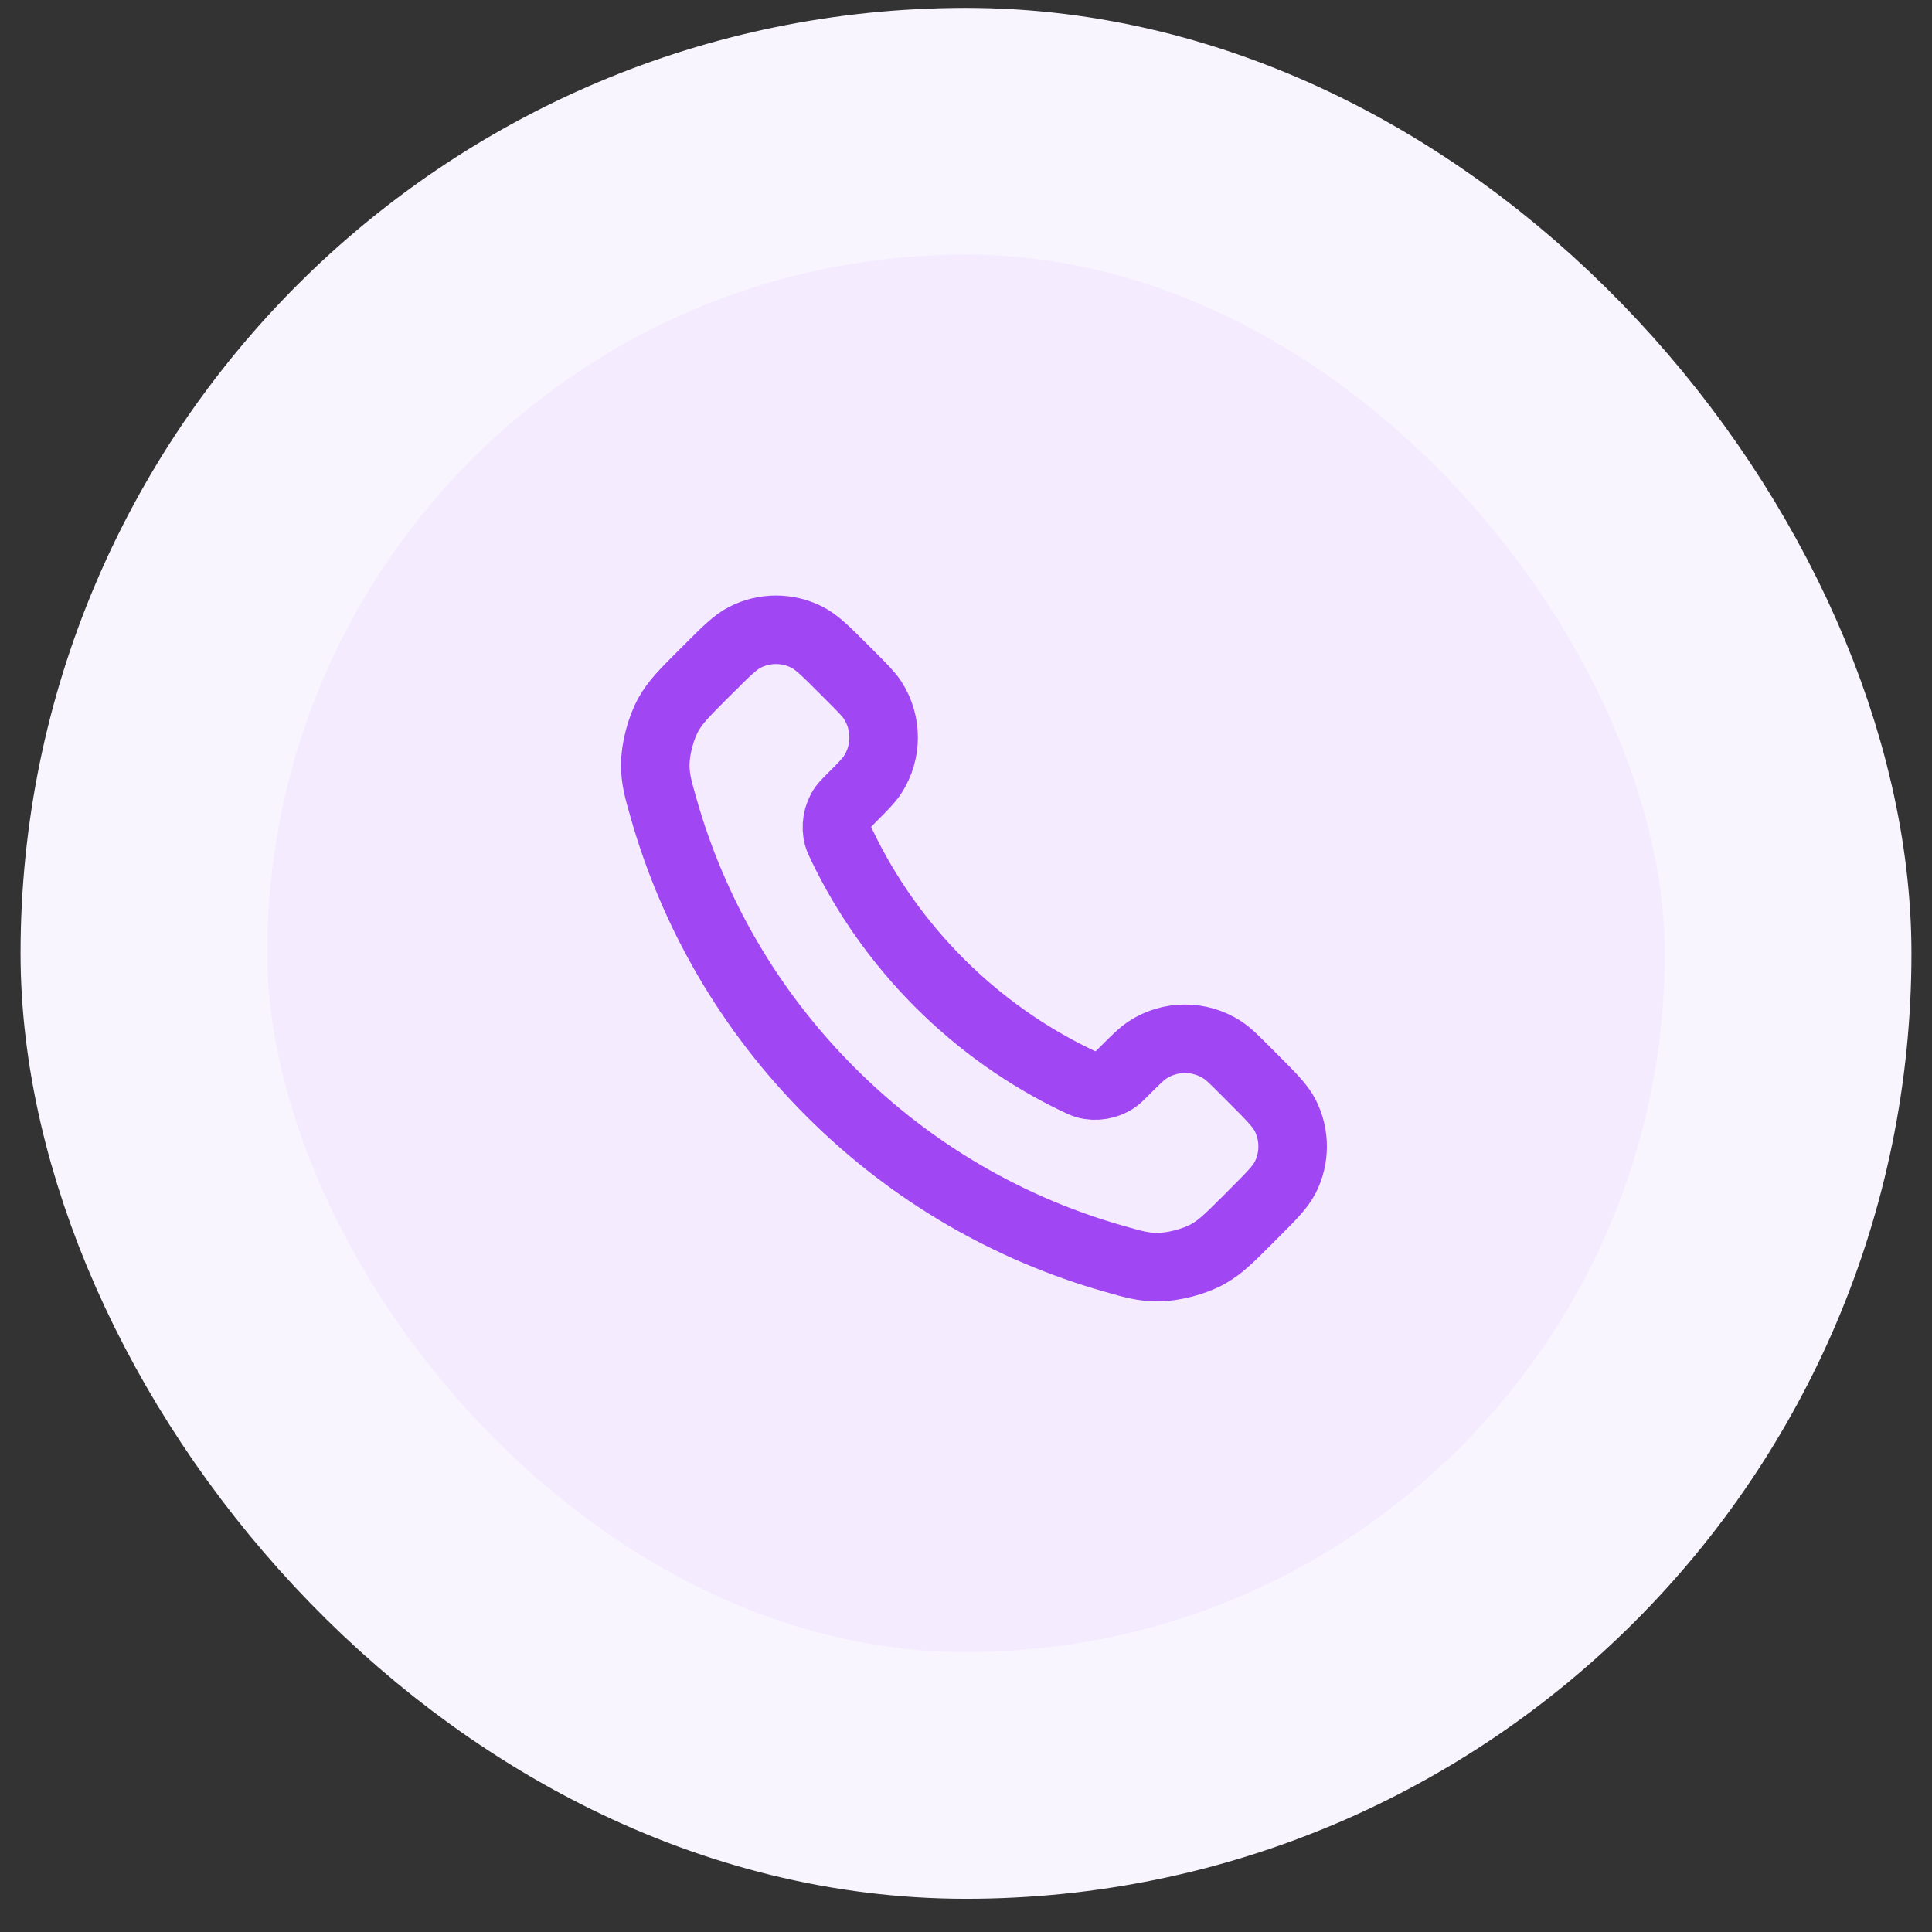
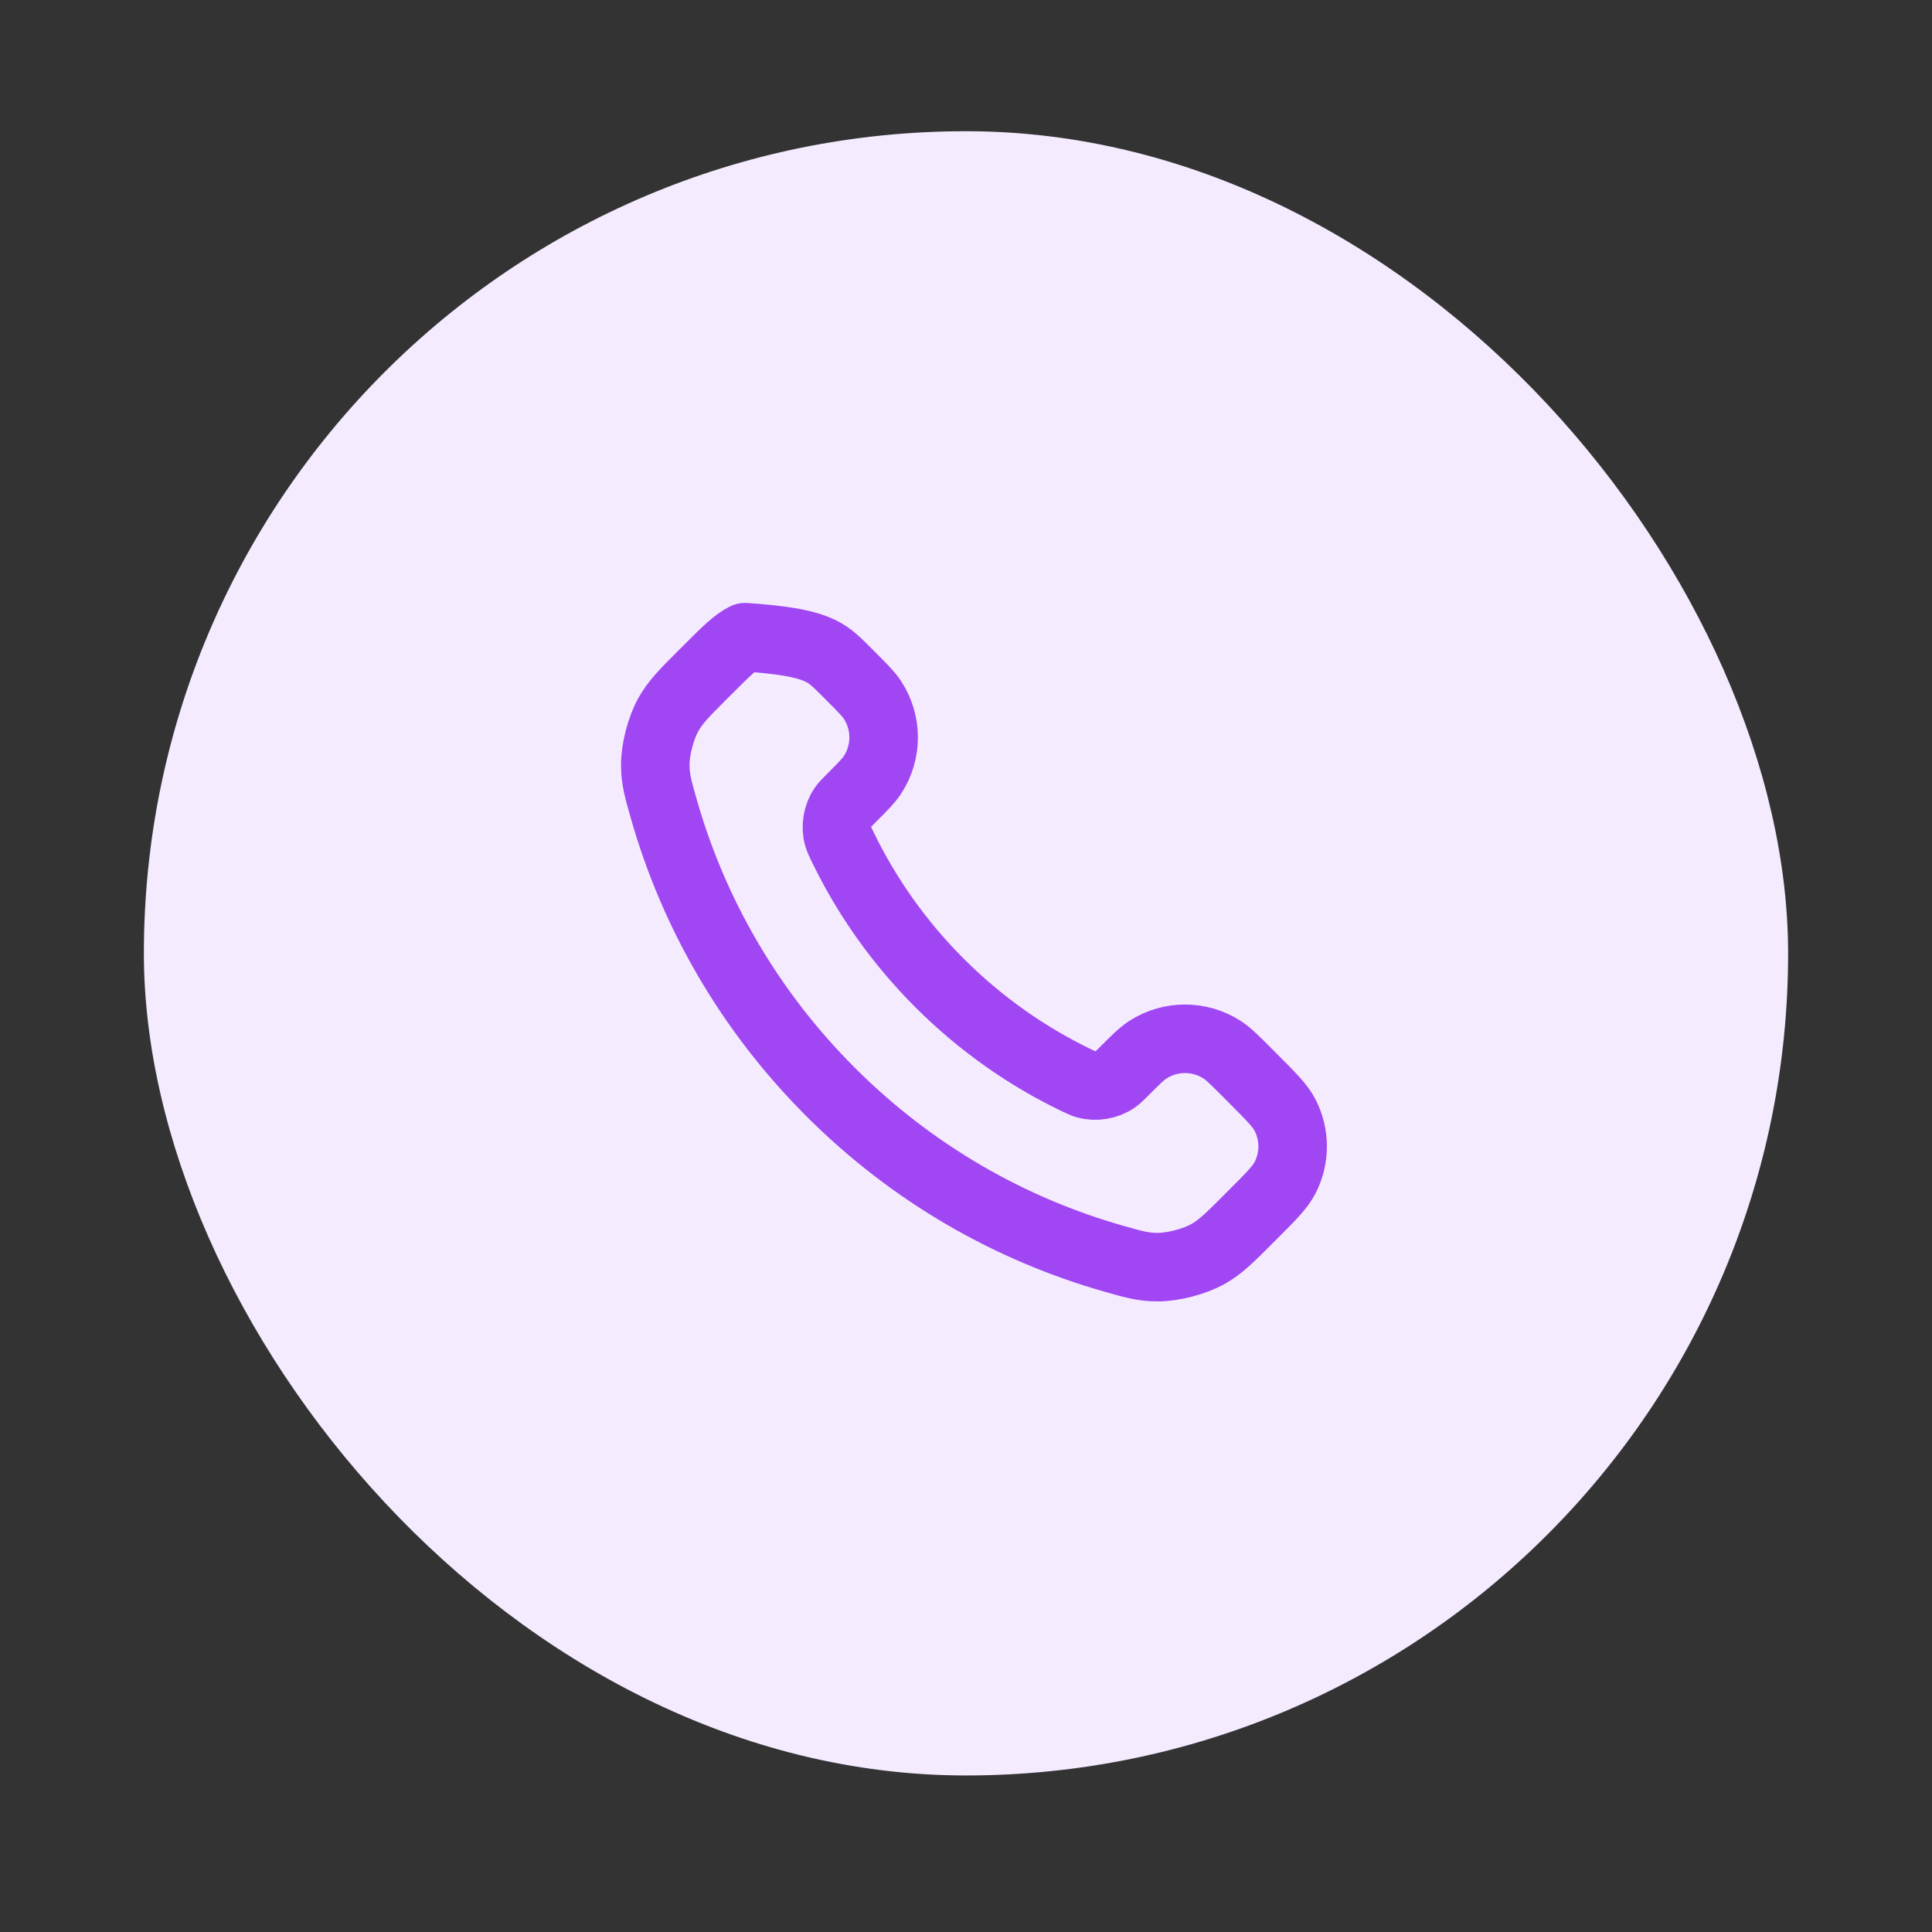
<svg xmlns="http://www.w3.org/2000/svg" width="47" height="47" viewBox="0 0 47 47" fill="none">
  <rect x="0" y="0" width="47" height="47" fill="#333333" stroke="none" />
  <rect x="3.5" y="3.192" width="40" height="40" rx="20" fill="#F4EBFF" />
-   <rect x="3.5" y="3.192" width="40" height="40" rx="20" stroke="#F9F5FF" stroke-width="6" />
-   <path d="M20.484 20.57C21.064 21.778 21.854 22.91 22.855 23.912C23.857 24.913 24.989 25.704 26.197 26.284C26.301 26.333 26.353 26.358 26.419 26.378C26.652 26.446 26.939 26.397 27.137 26.255C27.193 26.215 27.24 26.168 27.336 26.072C27.627 25.781 27.773 25.635 27.919 25.54C28.471 25.181 29.184 25.181 29.736 25.54C29.883 25.635 30.028 25.781 30.32 26.072L30.482 26.235C30.925 26.678 31.146 26.899 31.267 27.137C31.506 27.61 31.506 28.168 31.267 28.641C31.146 28.879 30.925 29.101 30.482 29.543L30.351 29.675C29.909 30.116 29.689 30.337 29.389 30.505C29.056 30.692 28.538 30.827 28.157 30.826C27.813 30.825 27.577 30.758 27.107 30.624C24.579 29.907 22.194 28.553 20.204 26.563C18.214 24.573 16.86 22.188 16.143 19.66C16.009 19.19 15.942 18.955 15.941 18.61C15.94 18.229 16.075 17.712 16.262 17.379C16.43 17.079 16.651 16.858 17.092 16.416L17.224 16.285C17.667 15.842 17.888 15.621 18.126 15.501C18.599 15.261 19.157 15.261 19.63 15.501C19.868 15.621 20.09 15.842 20.532 16.285L20.695 16.448C20.986 16.739 21.132 16.885 21.227 17.031C21.586 17.584 21.586 18.296 21.227 18.848C21.132 18.994 20.986 19.14 20.695 19.431C20.6 19.527 20.552 19.574 20.512 19.63C20.37 19.828 20.322 20.115 20.39 20.348C20.409 20.414 20.434 20.466 20.484 20.57Z" stroke="#A046F2" stroke-width="1.667" stroke-linecap="round" stroke-linejoin="round" />
+   <path d="M20.484 20.57C21.064 21.778 21.854 22.91 22.855 23.912C23.857 24.913 24.989 25.704 26.197 26.284C26.301 26.333 26.353 26.358 26.419 26.378C26.652 26.446 26.939 26.397 27.137 26.255C27.193 26.215 27.24 26.168 27.336 26.072C27.627 25.781 27.773 25.635 27.919 25.54C28.471 25.181 29.184 25.181 29.736 25.54C29.883 25.635 30.028 25.781 30.32 26.072L30.482 26.235C30.925 26.678 31.146 26.899 31.267 27.137C31.506 27.61 31.506 28.168 31.267 28.641C31.146 28.879 30.925 29.101 30.482 29.543L30.351 29.675C29.909 30.116 29.689 30.337 29.389 30.505C29.056 30.692 28.538 30.827 28.157 30.826C27.813 30.825 27.577 30.758 27.107 30.624C24.579 29.907 22.194 28.553 20.204 26.563C18.214 24.573 16.86 22.188 16.143 19.66C16.009 19.19 15.942 18.955 15.941 18.61C15.94 18.229 16.075 17.712 16.262 17.379C16.43 17.079 16.651 16.858 17.092 16.416L17.224 16.285C17.667 15.842 17.888 15.621 18.126 15.501C19.868 15.621 20.09 15.842 20.532 16.285L20.695 16.448C20.986 16.739 21.132 16.885 21.227 17.031C21.586 17.584 21.586 18.296 21.227 18.848C21.132 18.994 20.986 19.14 20.695 19.431C20.6 19.527 20.552 19.574 20.512 19.63C20.37 19.828 20.322 20.115 20.39 20.348C20.409 20.414 20.434 20.466 20.484 20.57Z" stroke="#A046F2" stroke-width="1.667" stroke-linecap="round" stroke-linejoin="round" />
</svg>